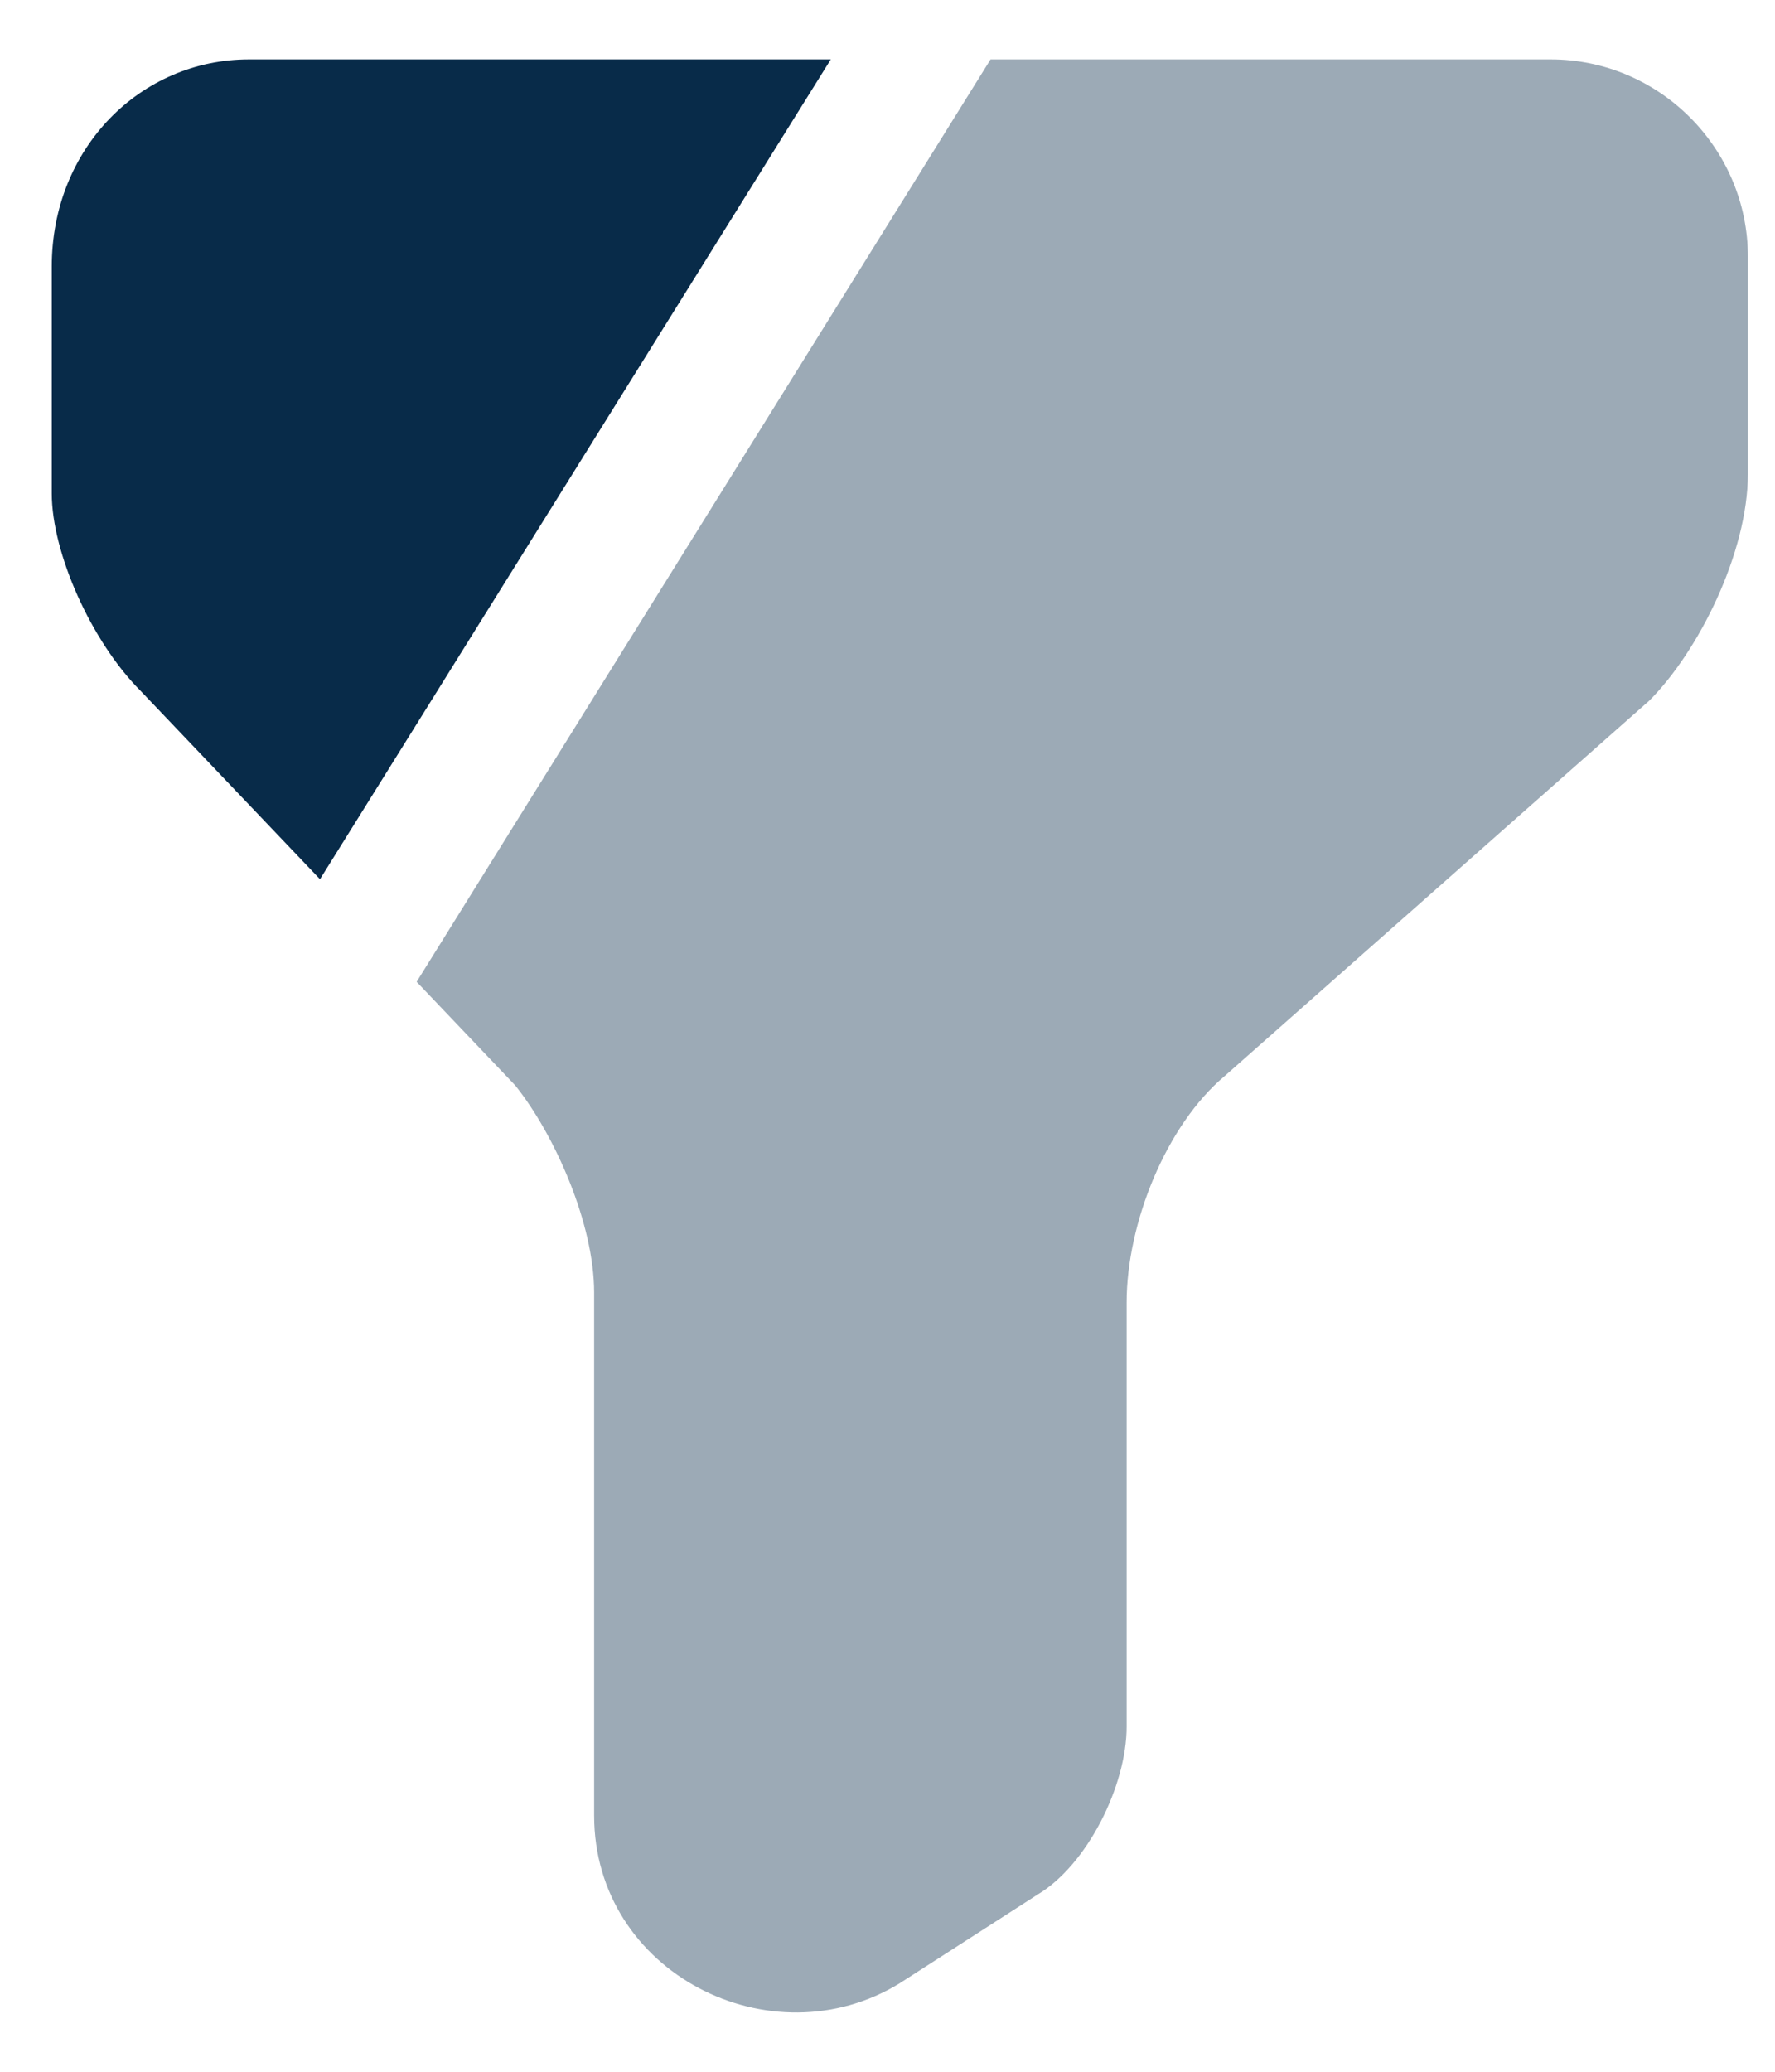
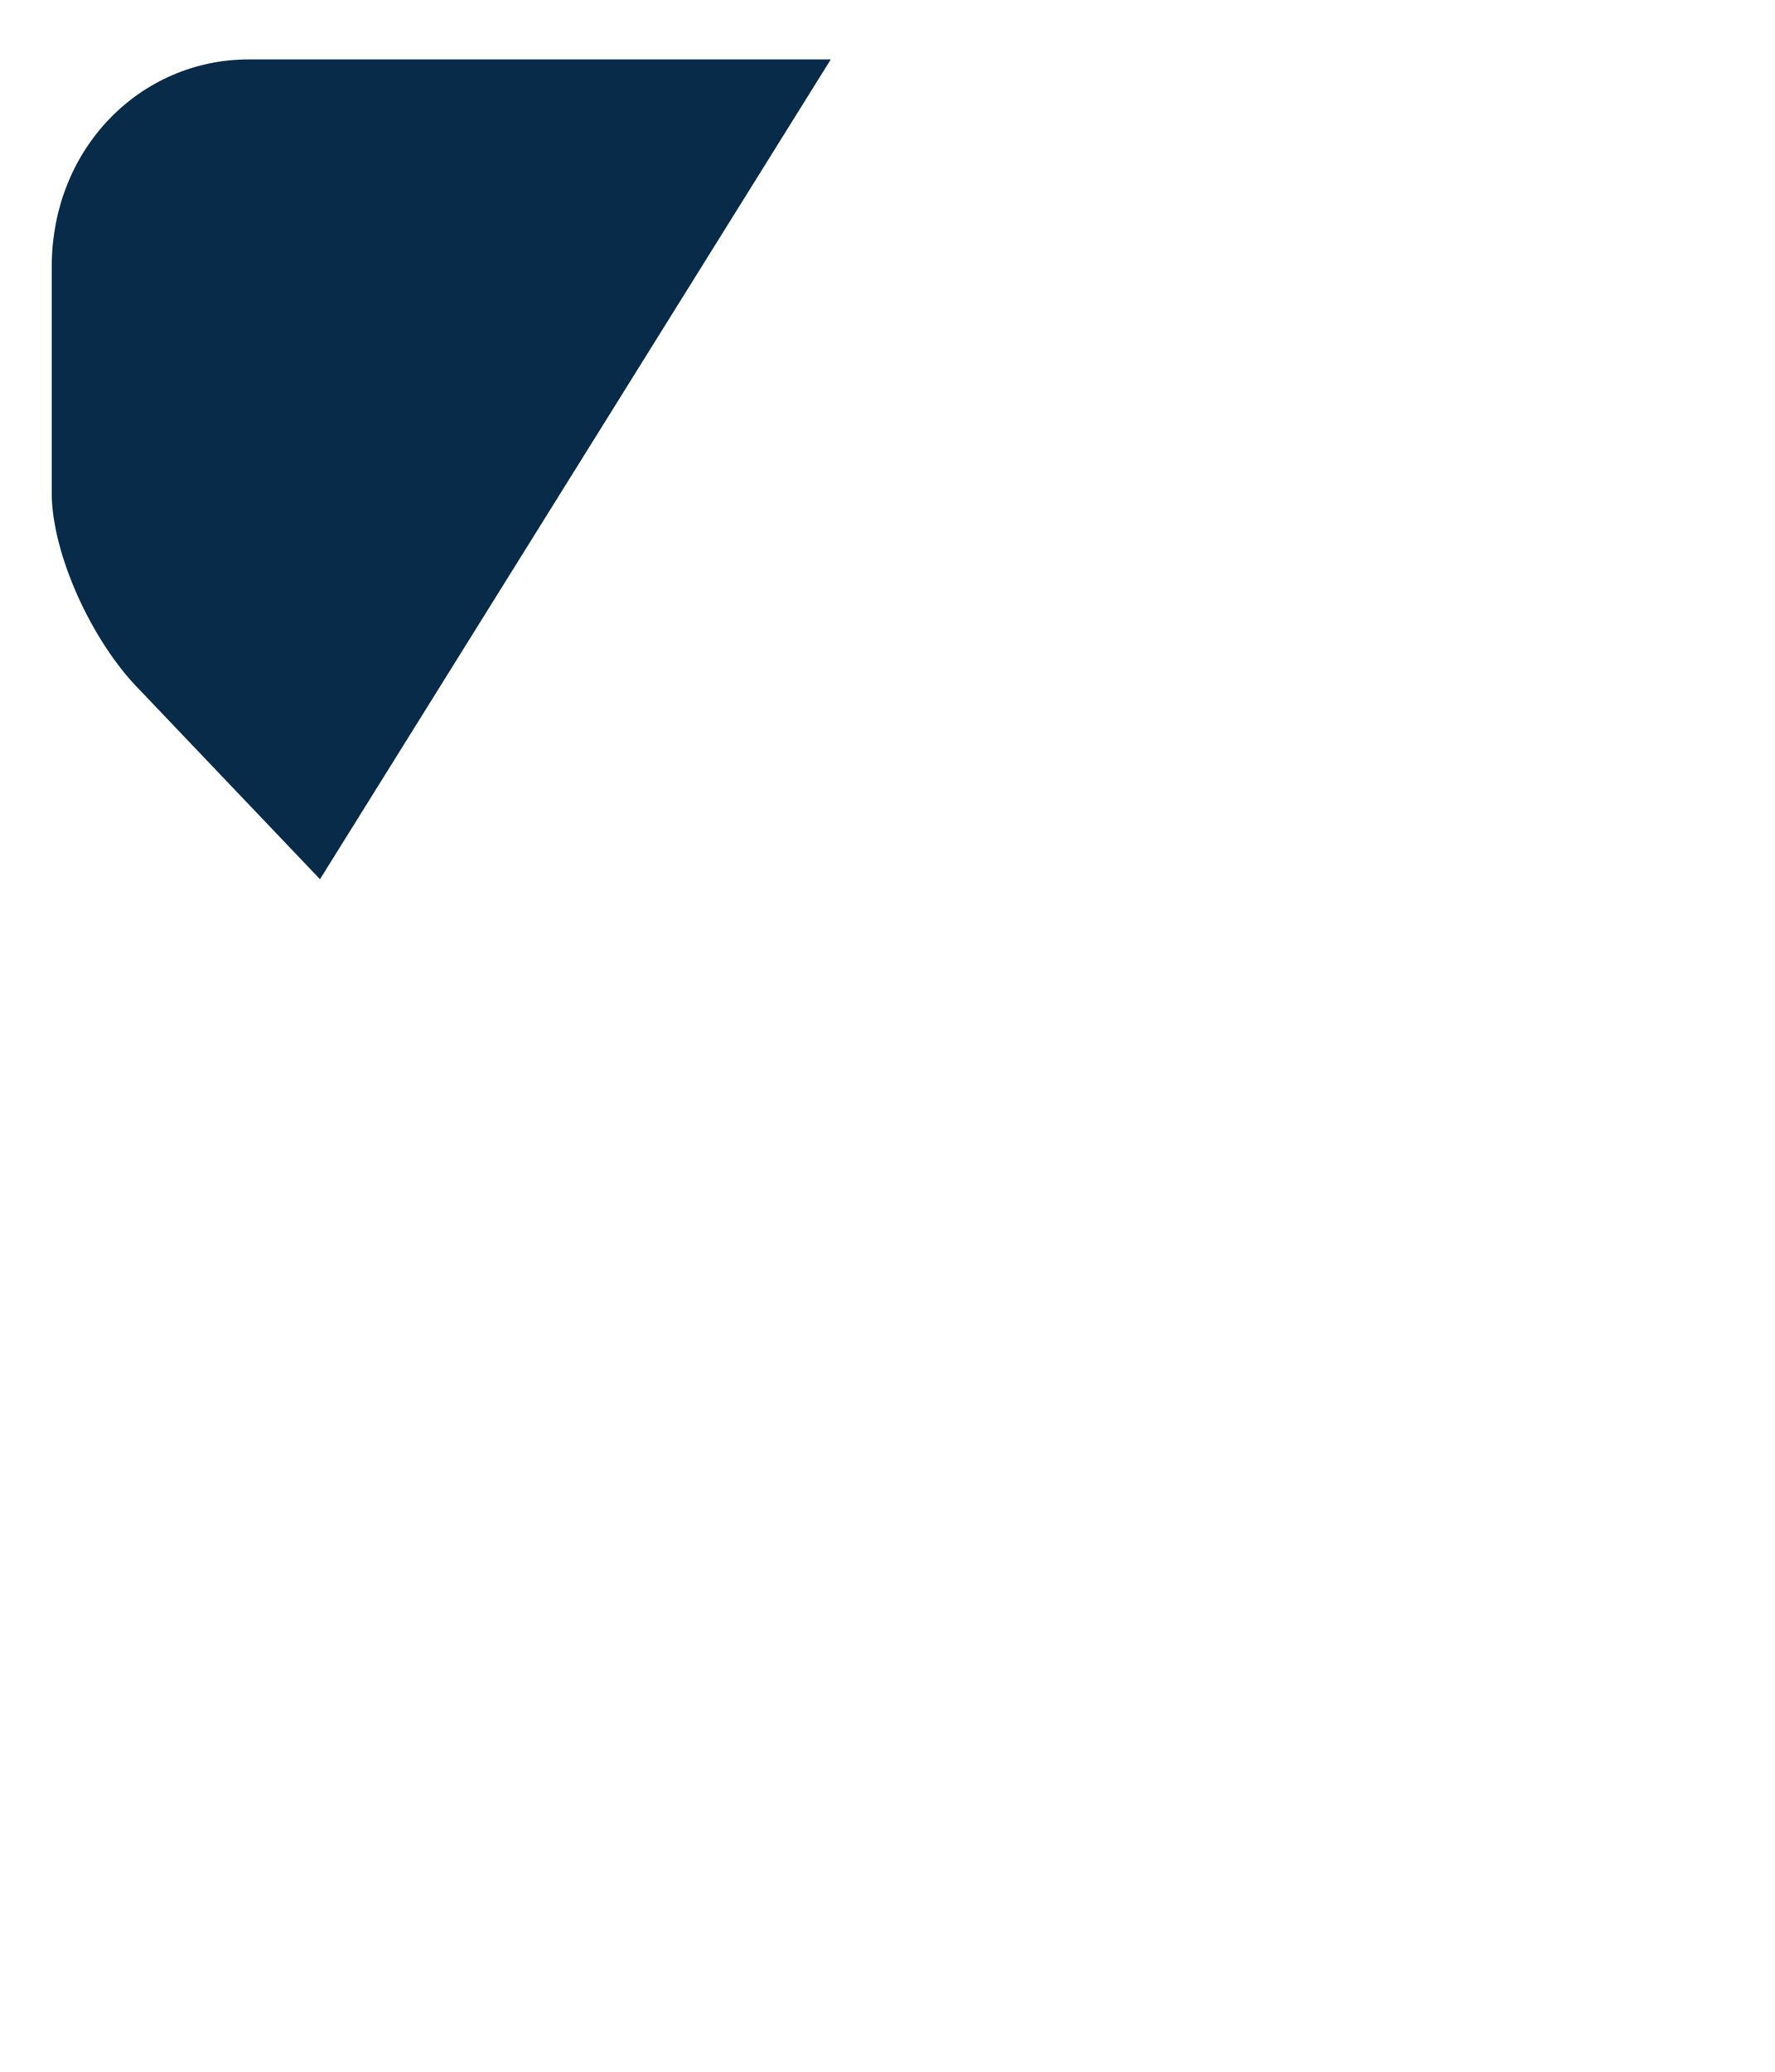
<svg xmlns="http://www.w3.org/2000/svg" width="18" height="21" viewBox="0 0 18 21" fill="none">
-   <path opacity="0.4" d="M17.725 2.602V4.802C17.725 5.602 17.225 6.602 16.725 7.102L12.425 10.902C11.825 11.402 11.425 12.402 11.425 13.202V17.502C11.425 18.102 11.025 18.902 10.525 19.202L9.125 20.102C7.825 20.902 6.025 20.002 6.025 18.402V13.102C6.025 12.402 5.625 11.502 5.225 11.002L4.225 9.952L10.045 0.602H15.725C16.825 0.602 17.725 1.502 17.725 2.602Z" fill="#082B49" />
  <path d="M8.425 0.602L3.245 8.912L1.425 7.002C0.925 6.502 0.525 5.602 0.525 5.002V2.702C0.525 1.502 1.425 0.602 2.525 0.602H8.425Z" fill="#082B49" />
</svg>